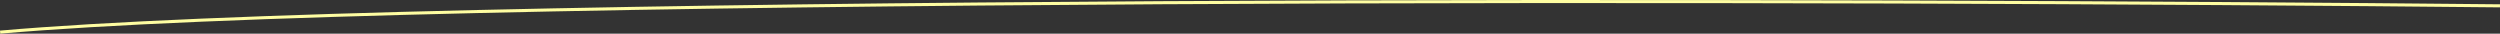
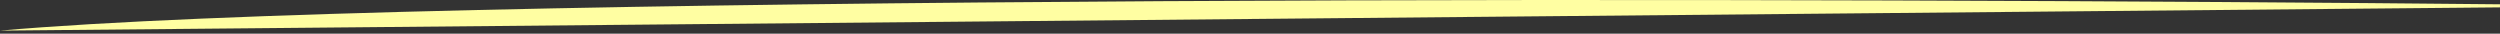
<svg xmlns="http://www.w3.org/2000/svg" width="3268" height="44" viewBox="0 0 3268 44" fill="none">
  <rect x="0" y="0" width="3268" height="44" fill="#333333" stroke="none" />
-   <path fill-rule="evenodd" clip-rule="evenodd" d="M3267.96 9.624C2407.96 1.029 550.593 -4.124 0.348 43.992L0 40.008C550.49 -8.13 2408.1 -2.97 3268 5.624L3267.96 9.624Z" fill="#FFFEA2" />
+   <path fill-rule="evenodd" clip-rule="evenodd" d="M3267.96 9.624L0 40.008C550.49 -8.13 2408.1 -2.97 3268 5.624L3267.96 9.624Z" fill="#FFFEA2" />
</svg>